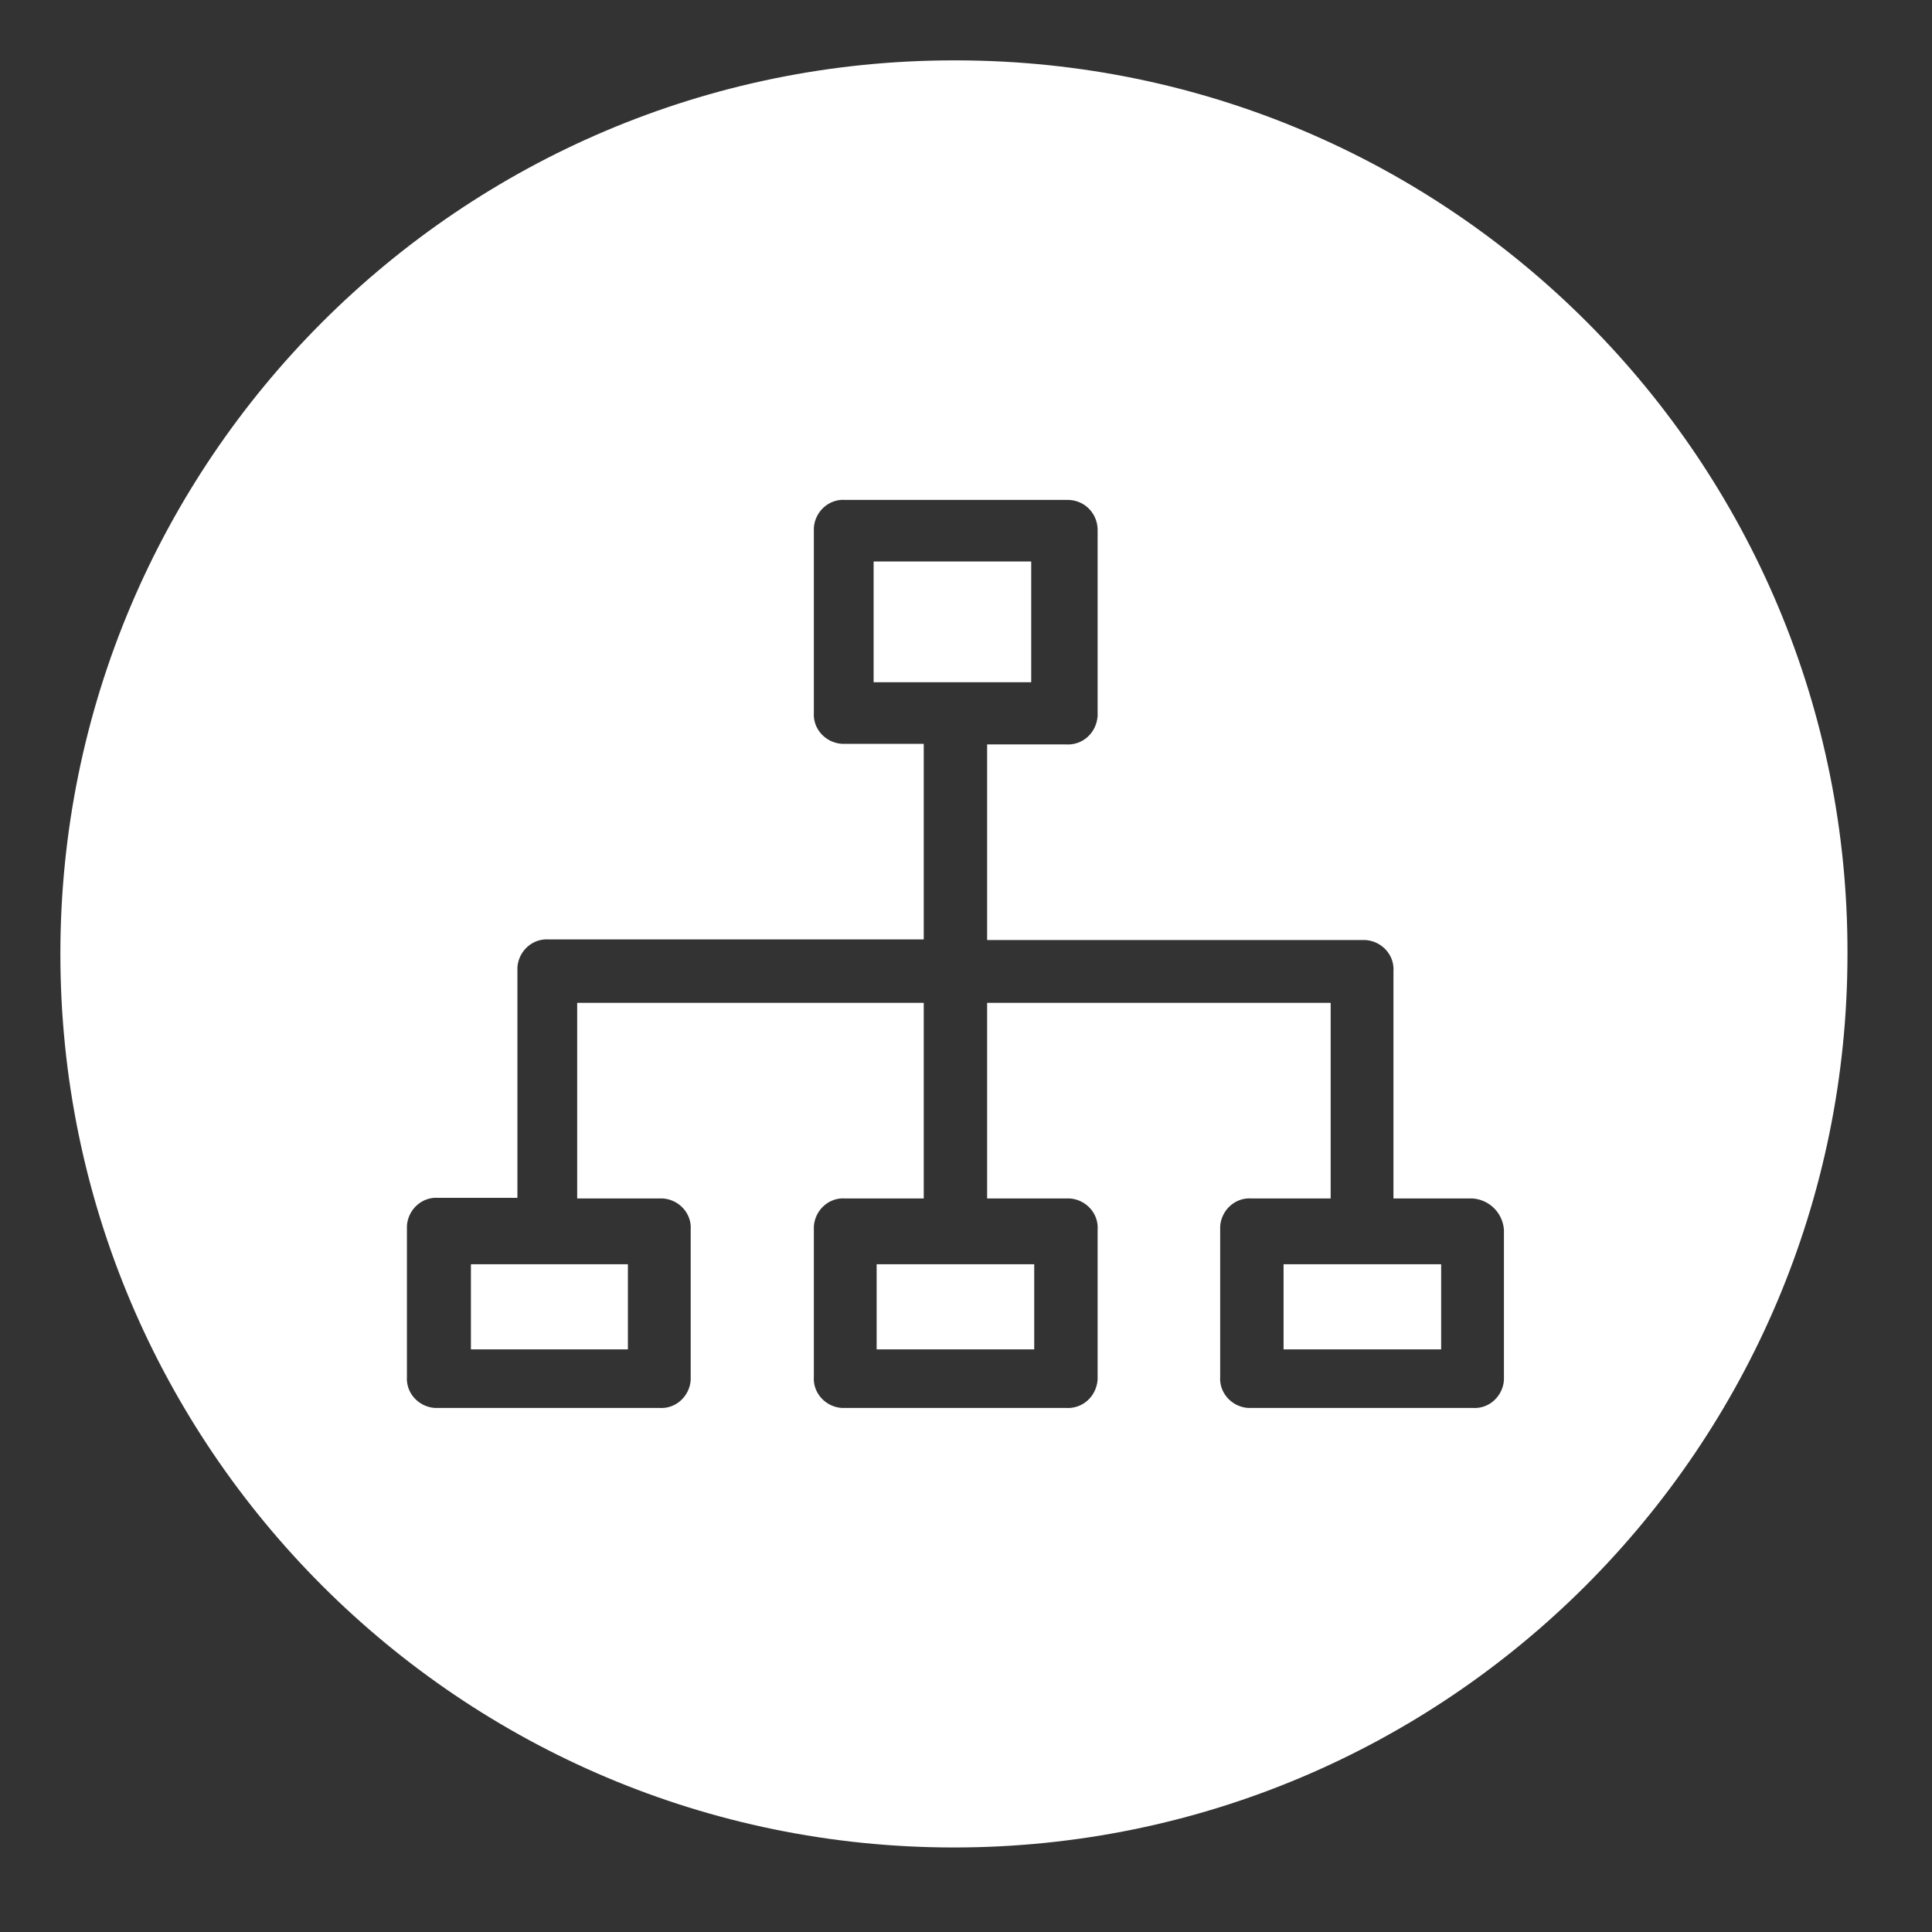
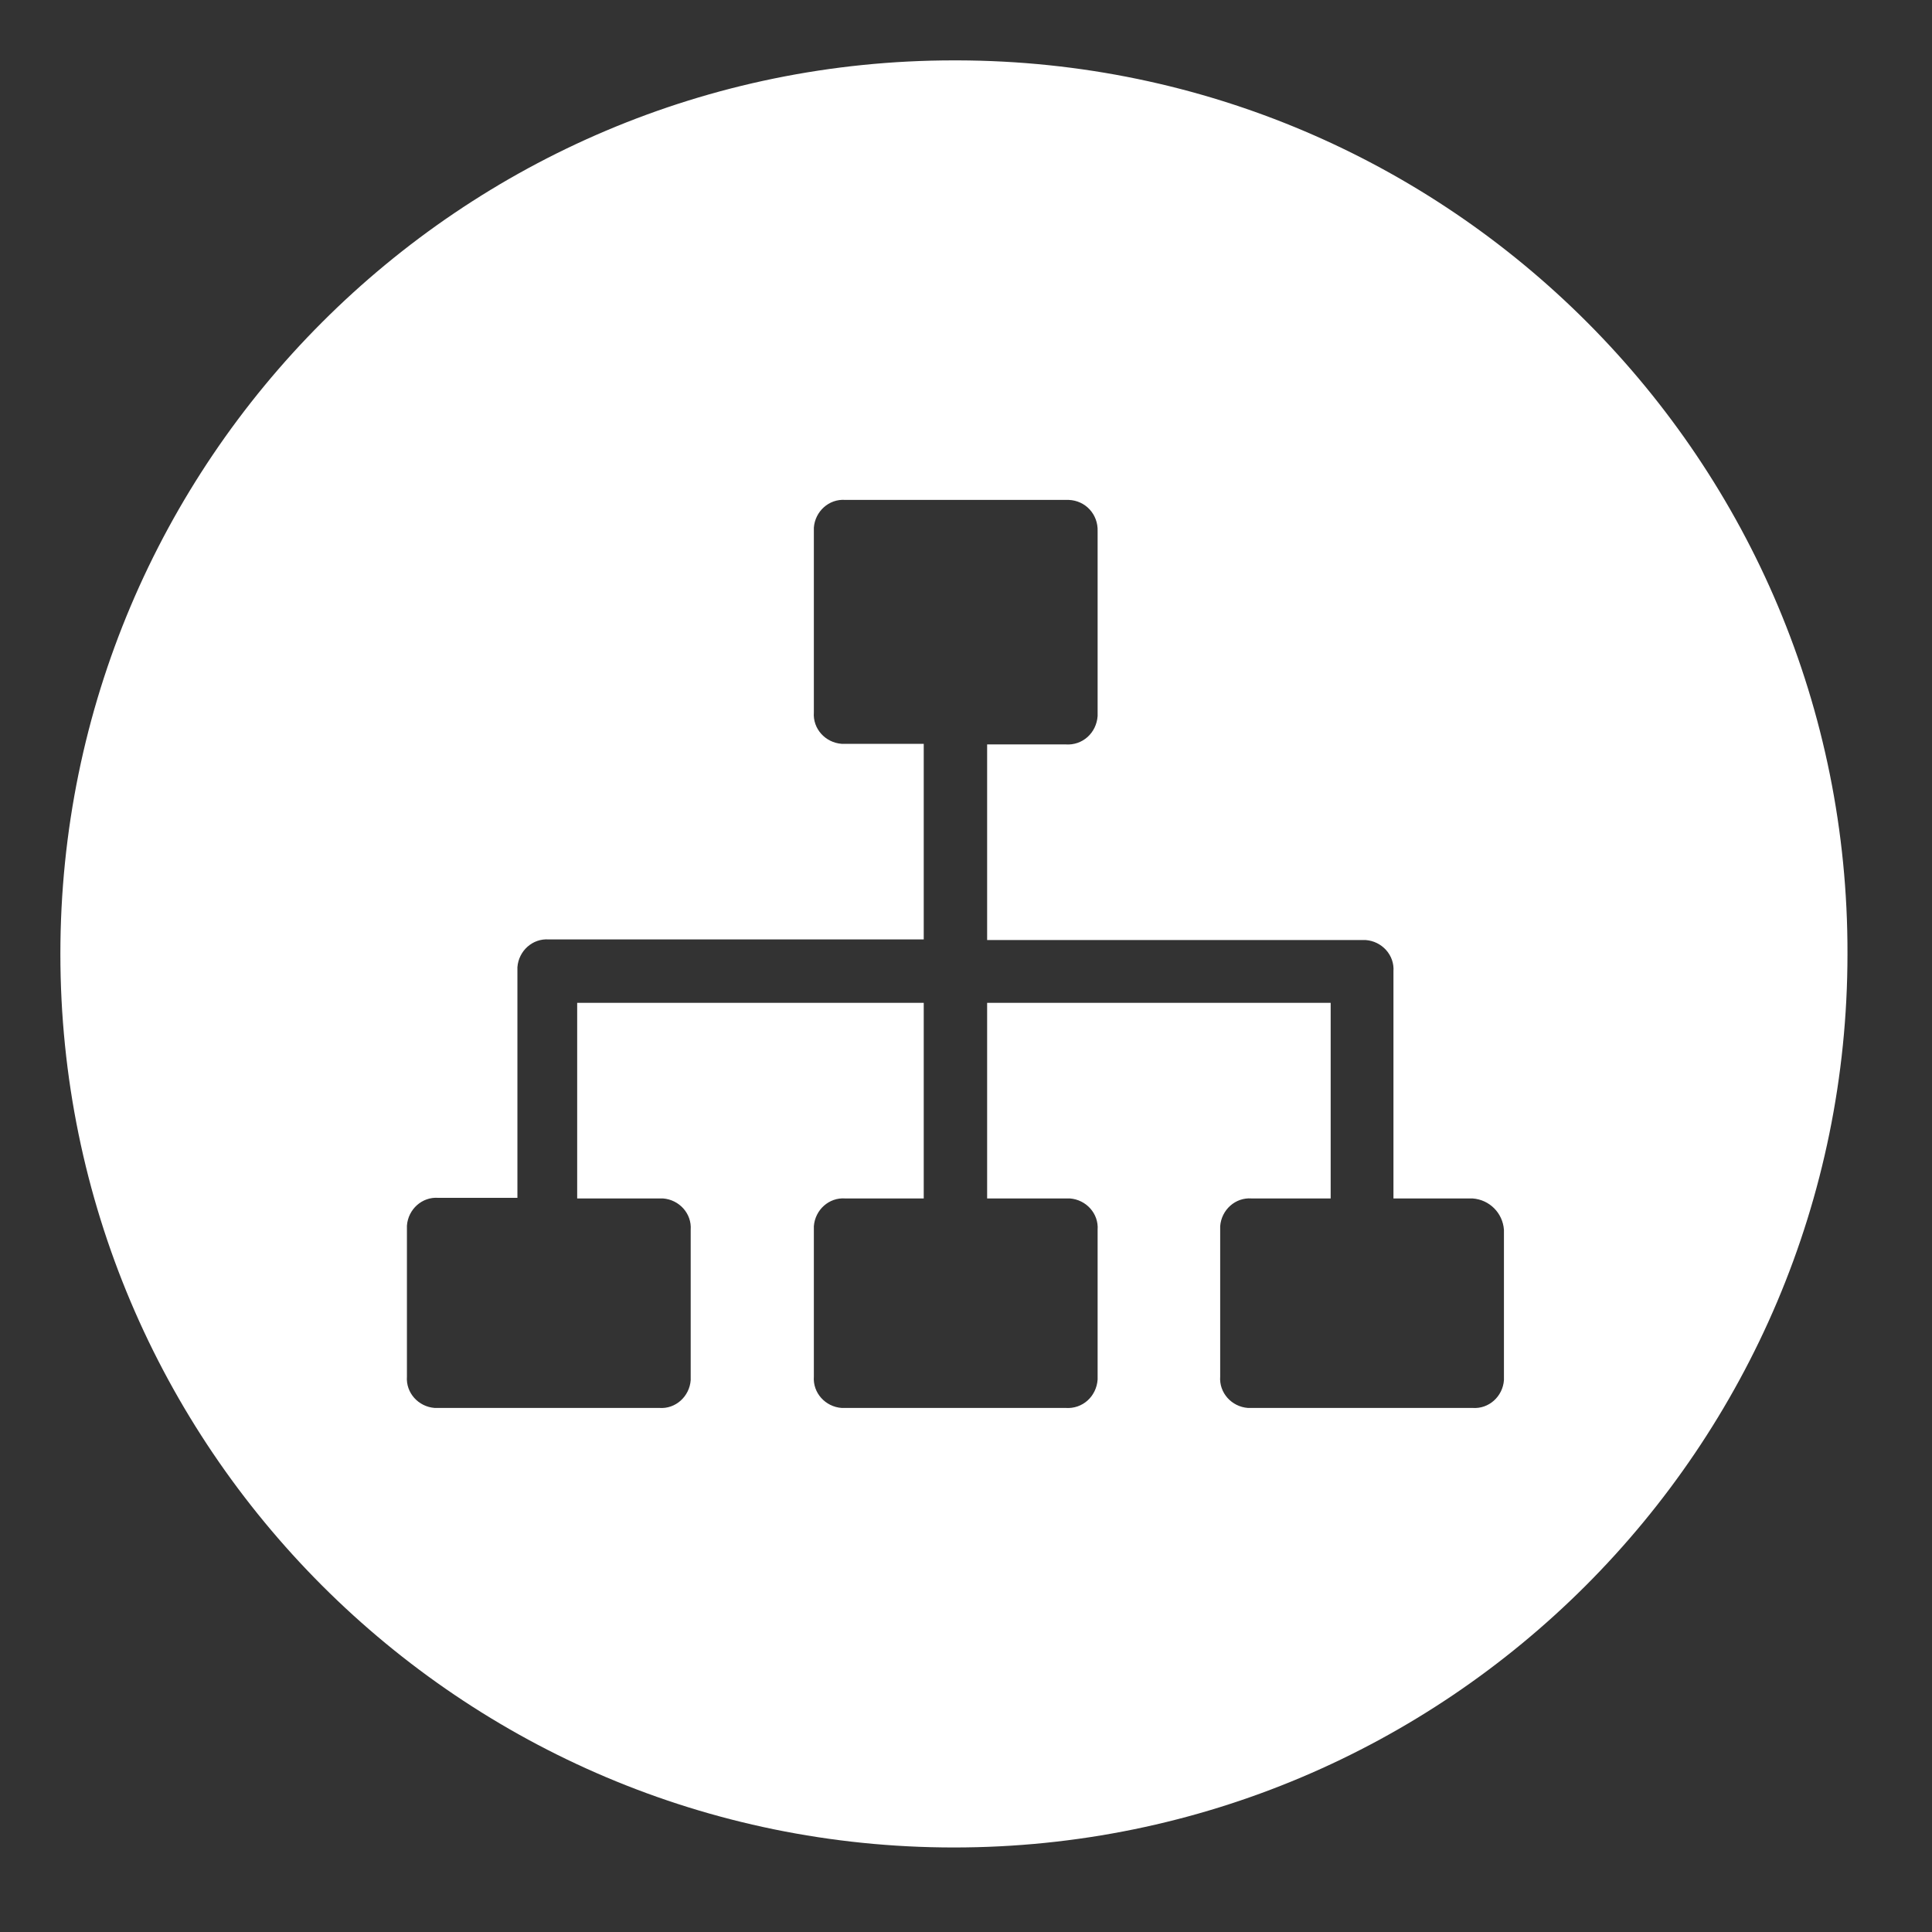
<svg xmlns="http://www.w3.org/2000/svg" id="Layer_1" data-name="Layer 1" viewBox="0 0 32 32">
  <rect x="0" y="0" width="32" height="32" fill="#333333" stroke="none" />
  <defs>
    <style>
      .cls-1 {
        fill: #fff;
        stroke-width: 0px;
      }
    </style>
  </defs>
-   <rect class="cls-1" x="14.52" y="20.94" width="2.61" height="1.41" />
-   <rect class="cls-1" x="14.47" y="9.3" width="2.61" height="2" />
-   <rect class="cls-1" x="21.26" y="20.94" width="2.61" height="1.41" />
-   <rect class="cls-1" x="7.8" y="20.94" width="2.6" height="1.41" />
  <path class="cls-1" d="m15.86,1h-.06C7.63,1,1,7.63,1,15.8s6.63,14.8,14.8,14.8,14.8-6.63,14.8-14.8c.02-8.16-6.58-14.78-14.74-14.8Zm9.05,21.8v.06c-.02.27-.25.48-.52.46h-3.72c-.27-.02-.48-.25-.46-.52v-2.49c.02-.27.25-.48.52-.46h1.31v-3.24h-5.69v3.24h1.37c.27.02.48.25.46.52v2.48c-.02.28-.25.49-.53.47h-3.71c-.27-.02-.48-.25-.46-.52v-2.49c.02-.27.25-.48.52-.46h1.3v-3.24h-5.74v3.24h1.42c.27.02.48.25.46.52v2.49c-.02.27-.25.48-.52.46h-3.72c-.27-.02-.48-.25-.46-.52v-2.5c.02-.27.25-.48.52-.46h1.31v-3.82c.02-.27.25-.48.52-.46h6.21v-3.24h-1.36c-.27-.02-.48-.25-.46-.52v-3.06c.02-.27.25-.48.52-.46h3.7c.28.01.49.24.48.52v3.06c-.02.28-.25.49-.53.47h-1.3v3.24h6.27c.27.02.48.25.46.52v3.76h1.31c.28.02.5.24.52.52v2.43Z" />
</svg>